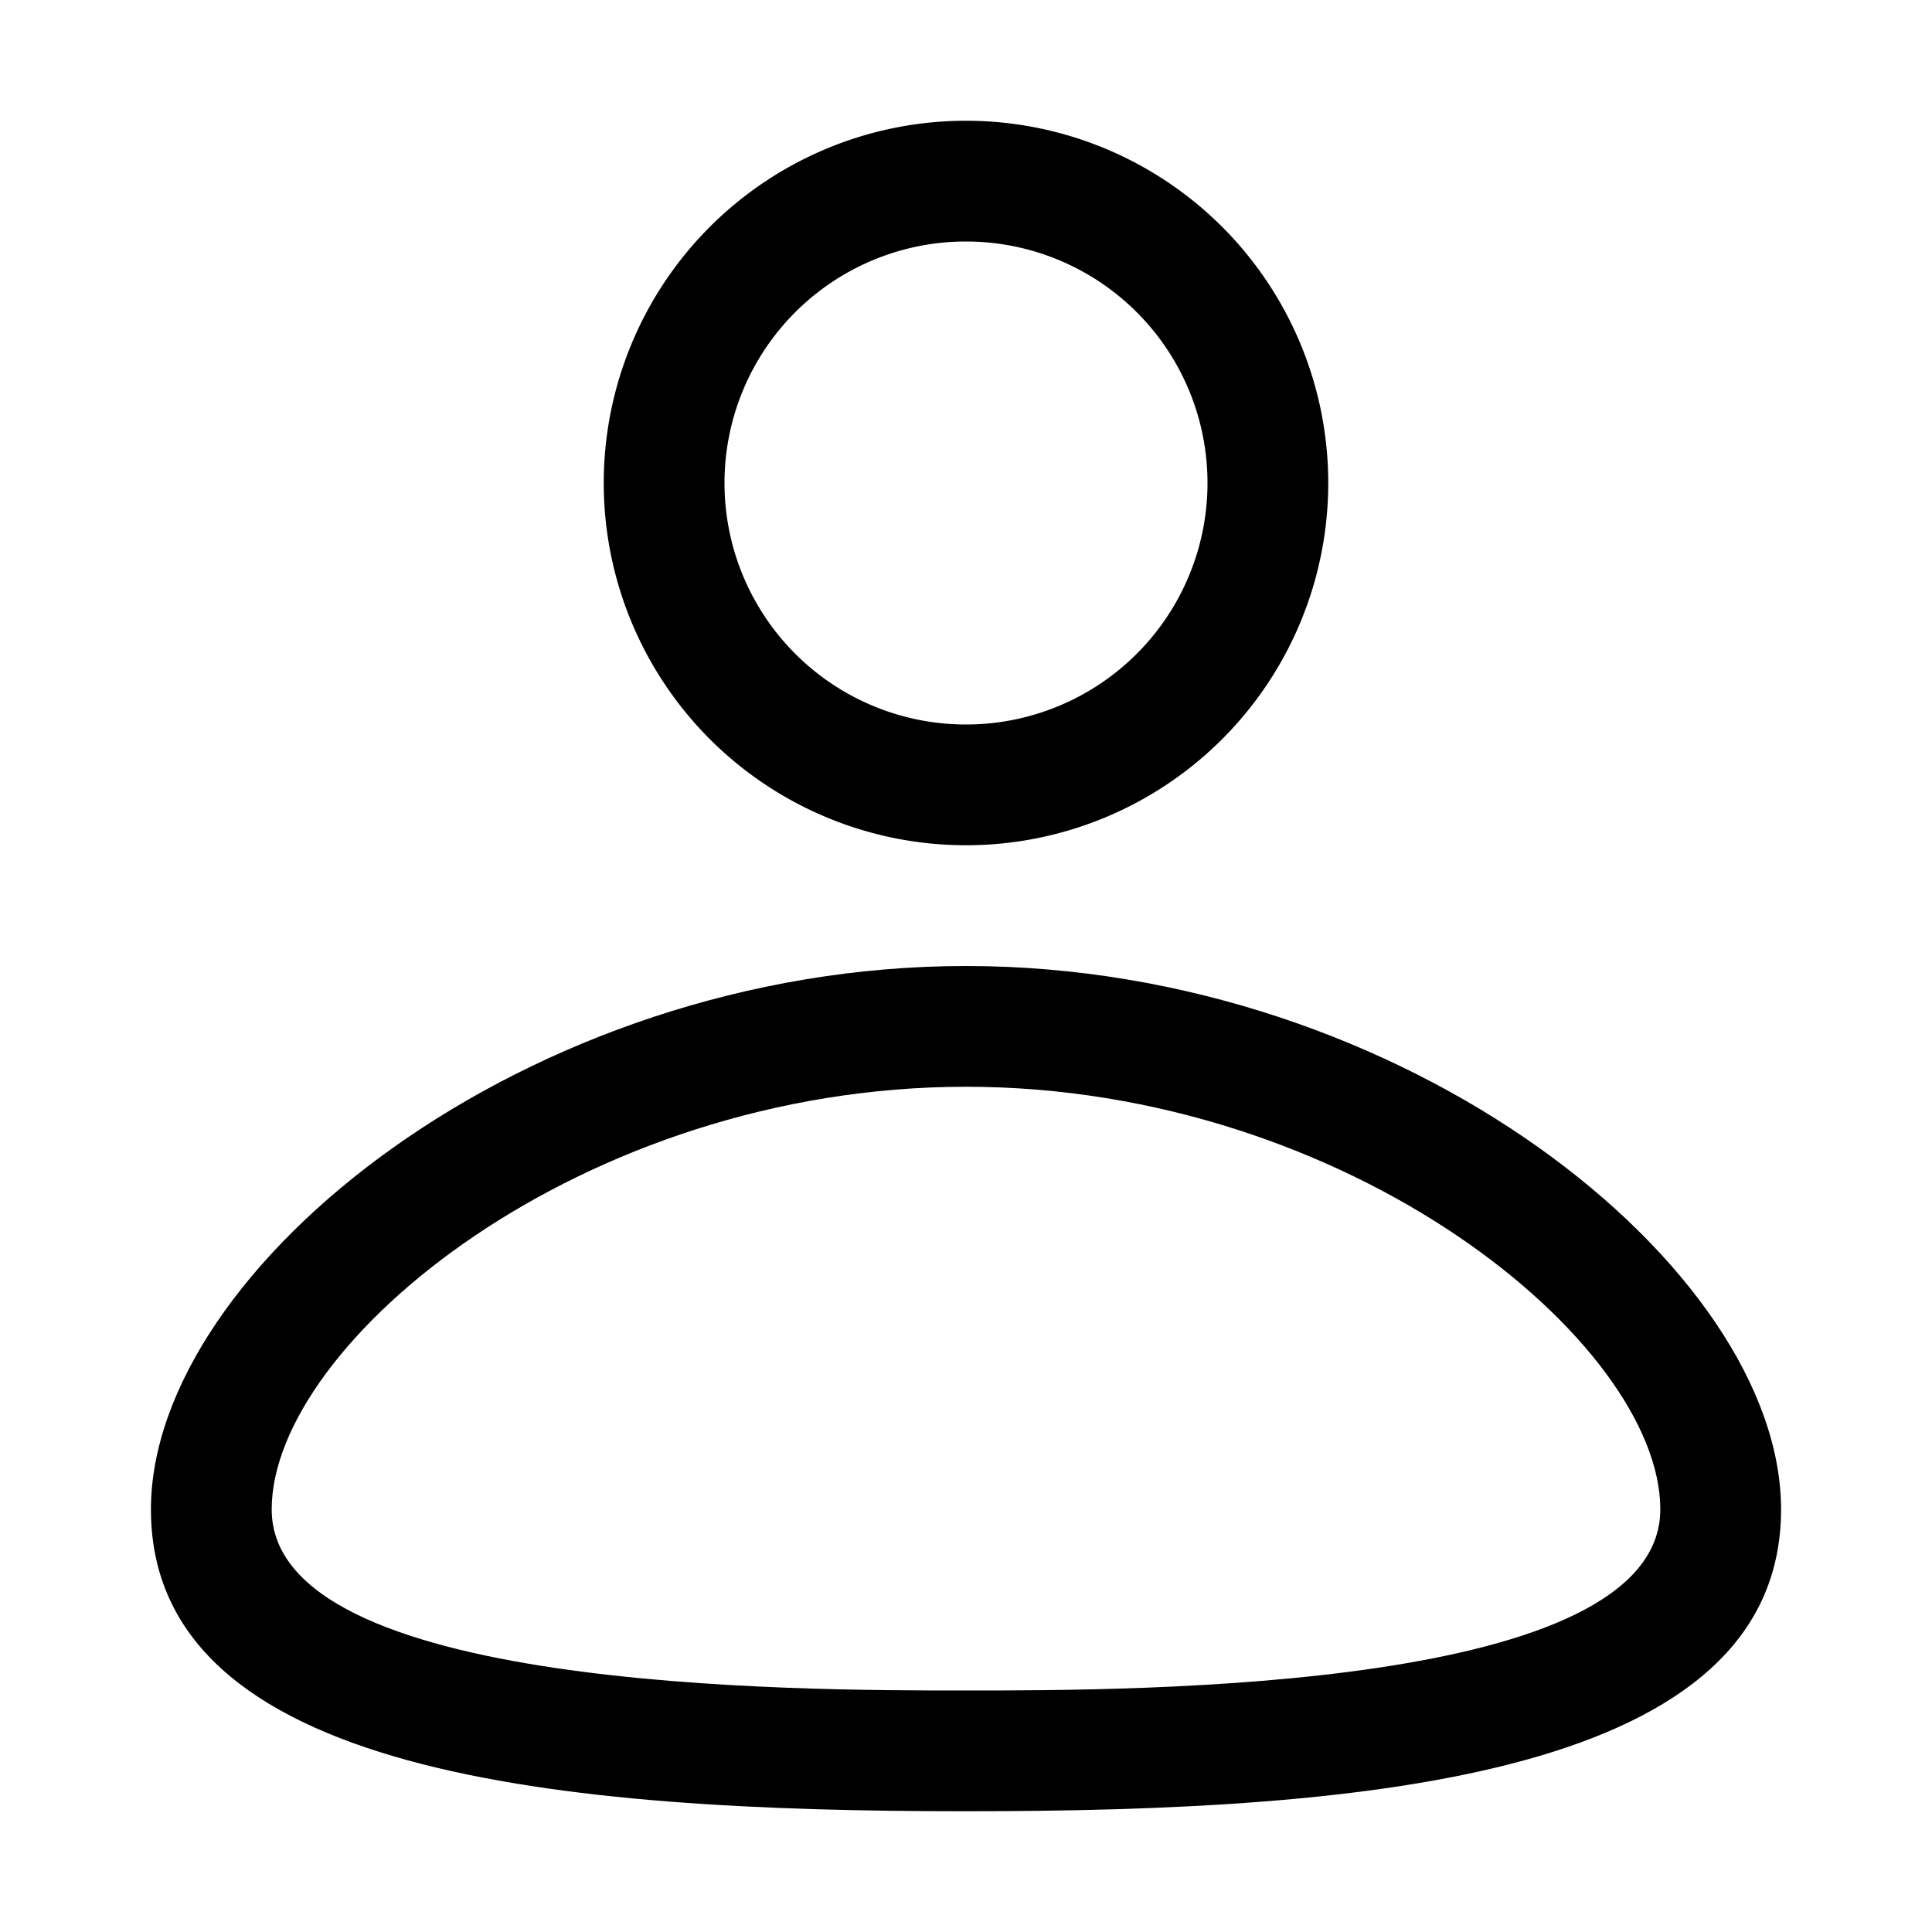
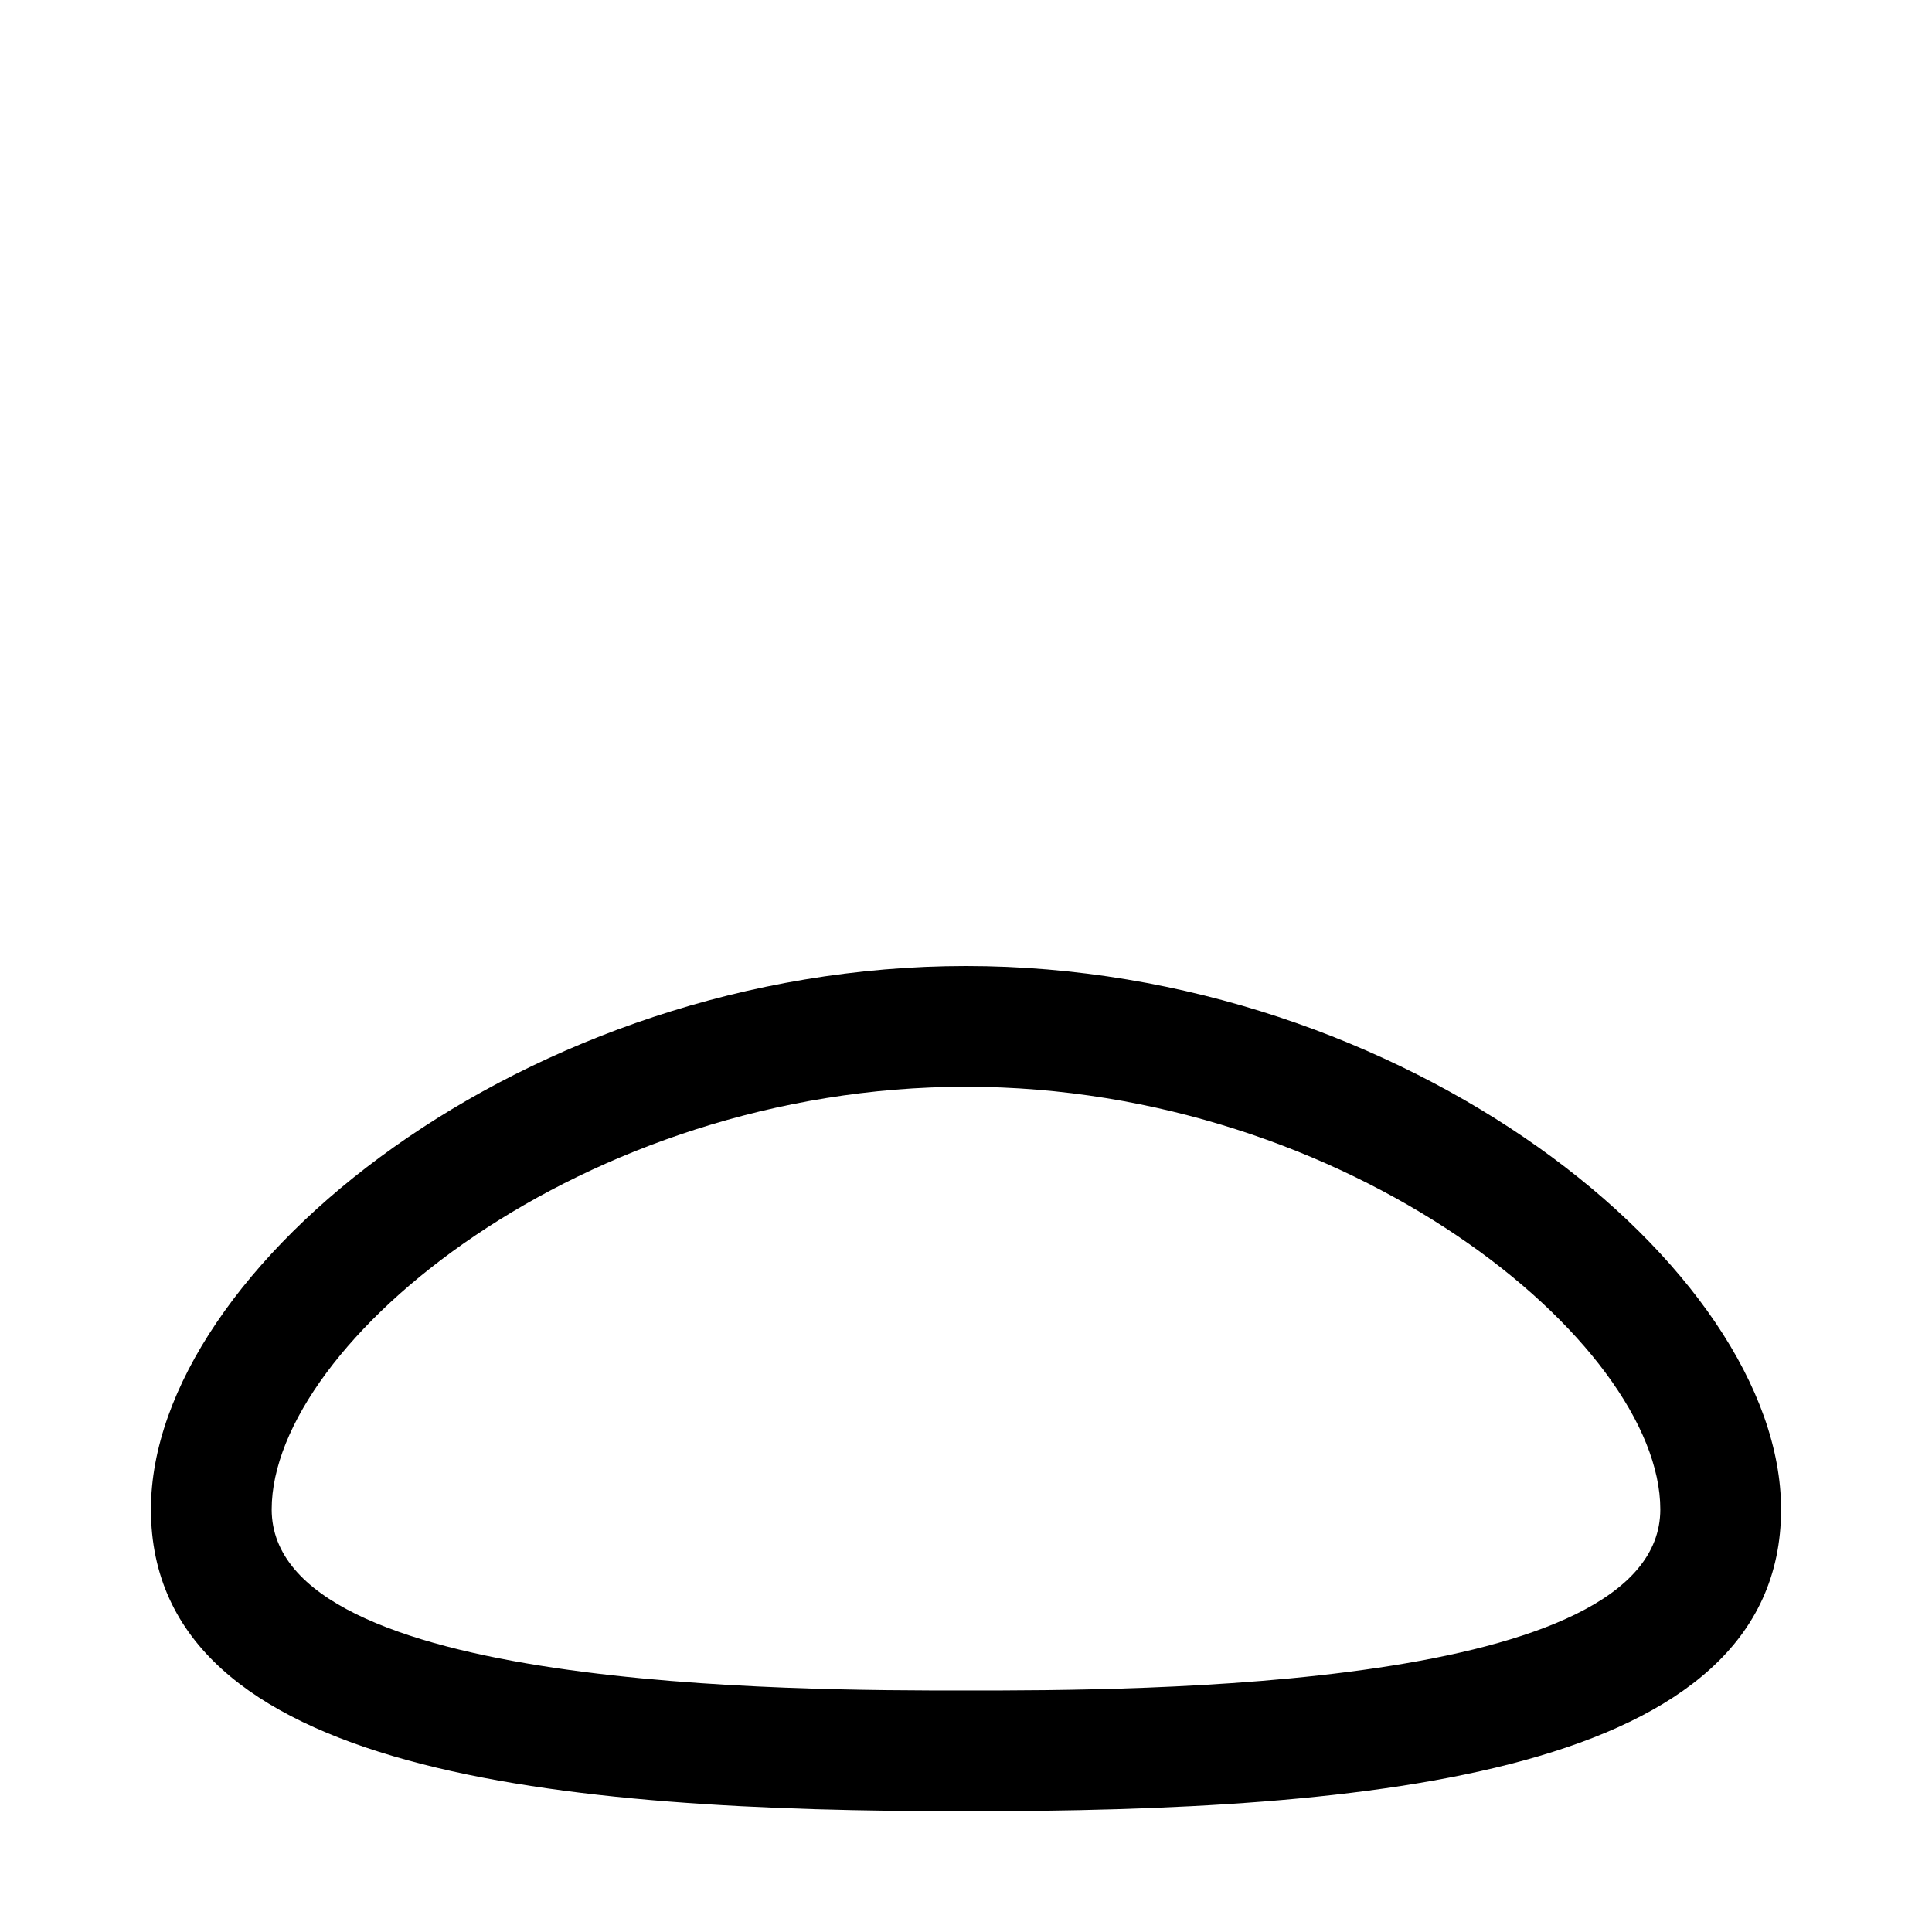
<svg xmlns="http://www.w3.org/2000/svg" id="Layer_1" height="512" viewBox="0 0 32 32" width="512" data-name="Layer 1">
  <clipPath id="clip-path">
-     <path d="m0 0h32v32h-32z" />
+     <path d="m0 0h32v32h-32" />
  </clipPath>
  <g clip-path="url(#clip-path)" fill="rgb(0,0,0)">
-     <path d="m16 14a6 6 0 1 0 -6-6 6 6 0 0 0 6 6zm0-10a4 4 0 1 1 -4 4 4 4 0 0 1 4-4z" />
    <path d="m16 16c-7.27 0-13.5 5-13.5 9 0 4.41 6.82 5 13.5 5s13.5-.59 13.5-5c0-4-6.23-9-13.5-9zm0 12c-2.84 0-11.5 0-11.5-3 0-2.76 5.15-7 11.5-7s11.5 4.24 11.5 7c0 3-8.66 3-11.5 3z" />
  </g>
</svg>